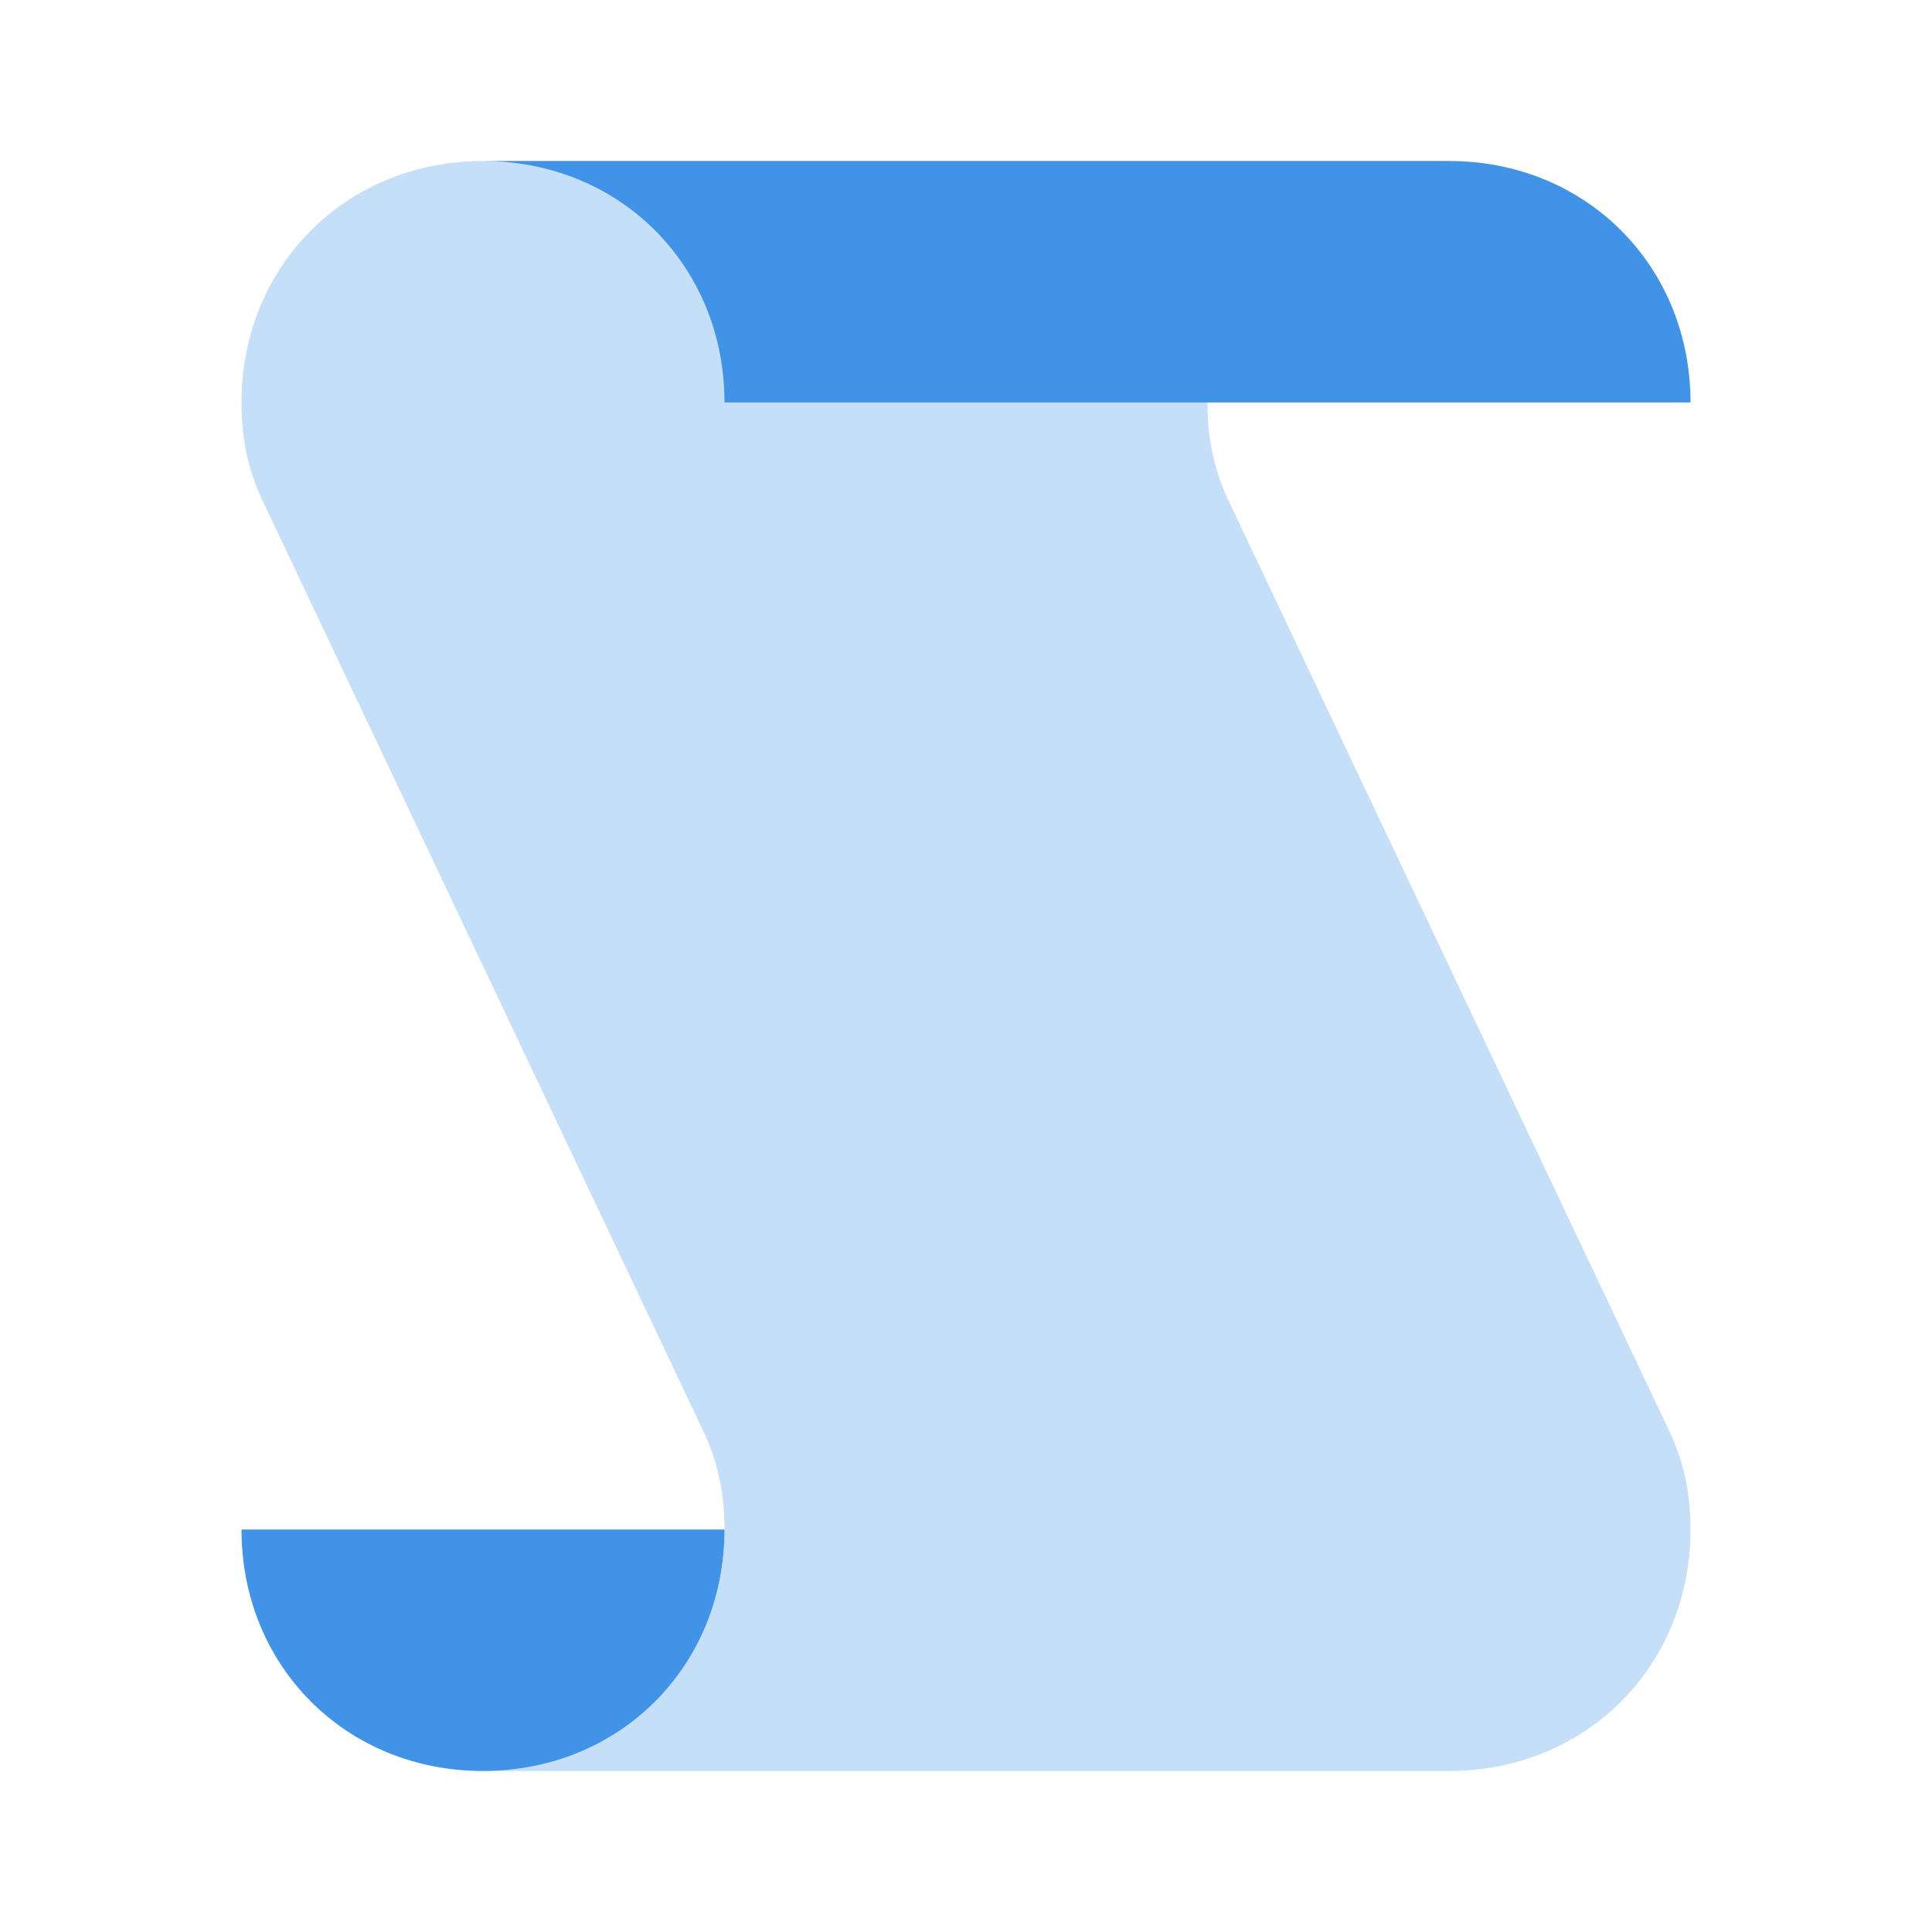
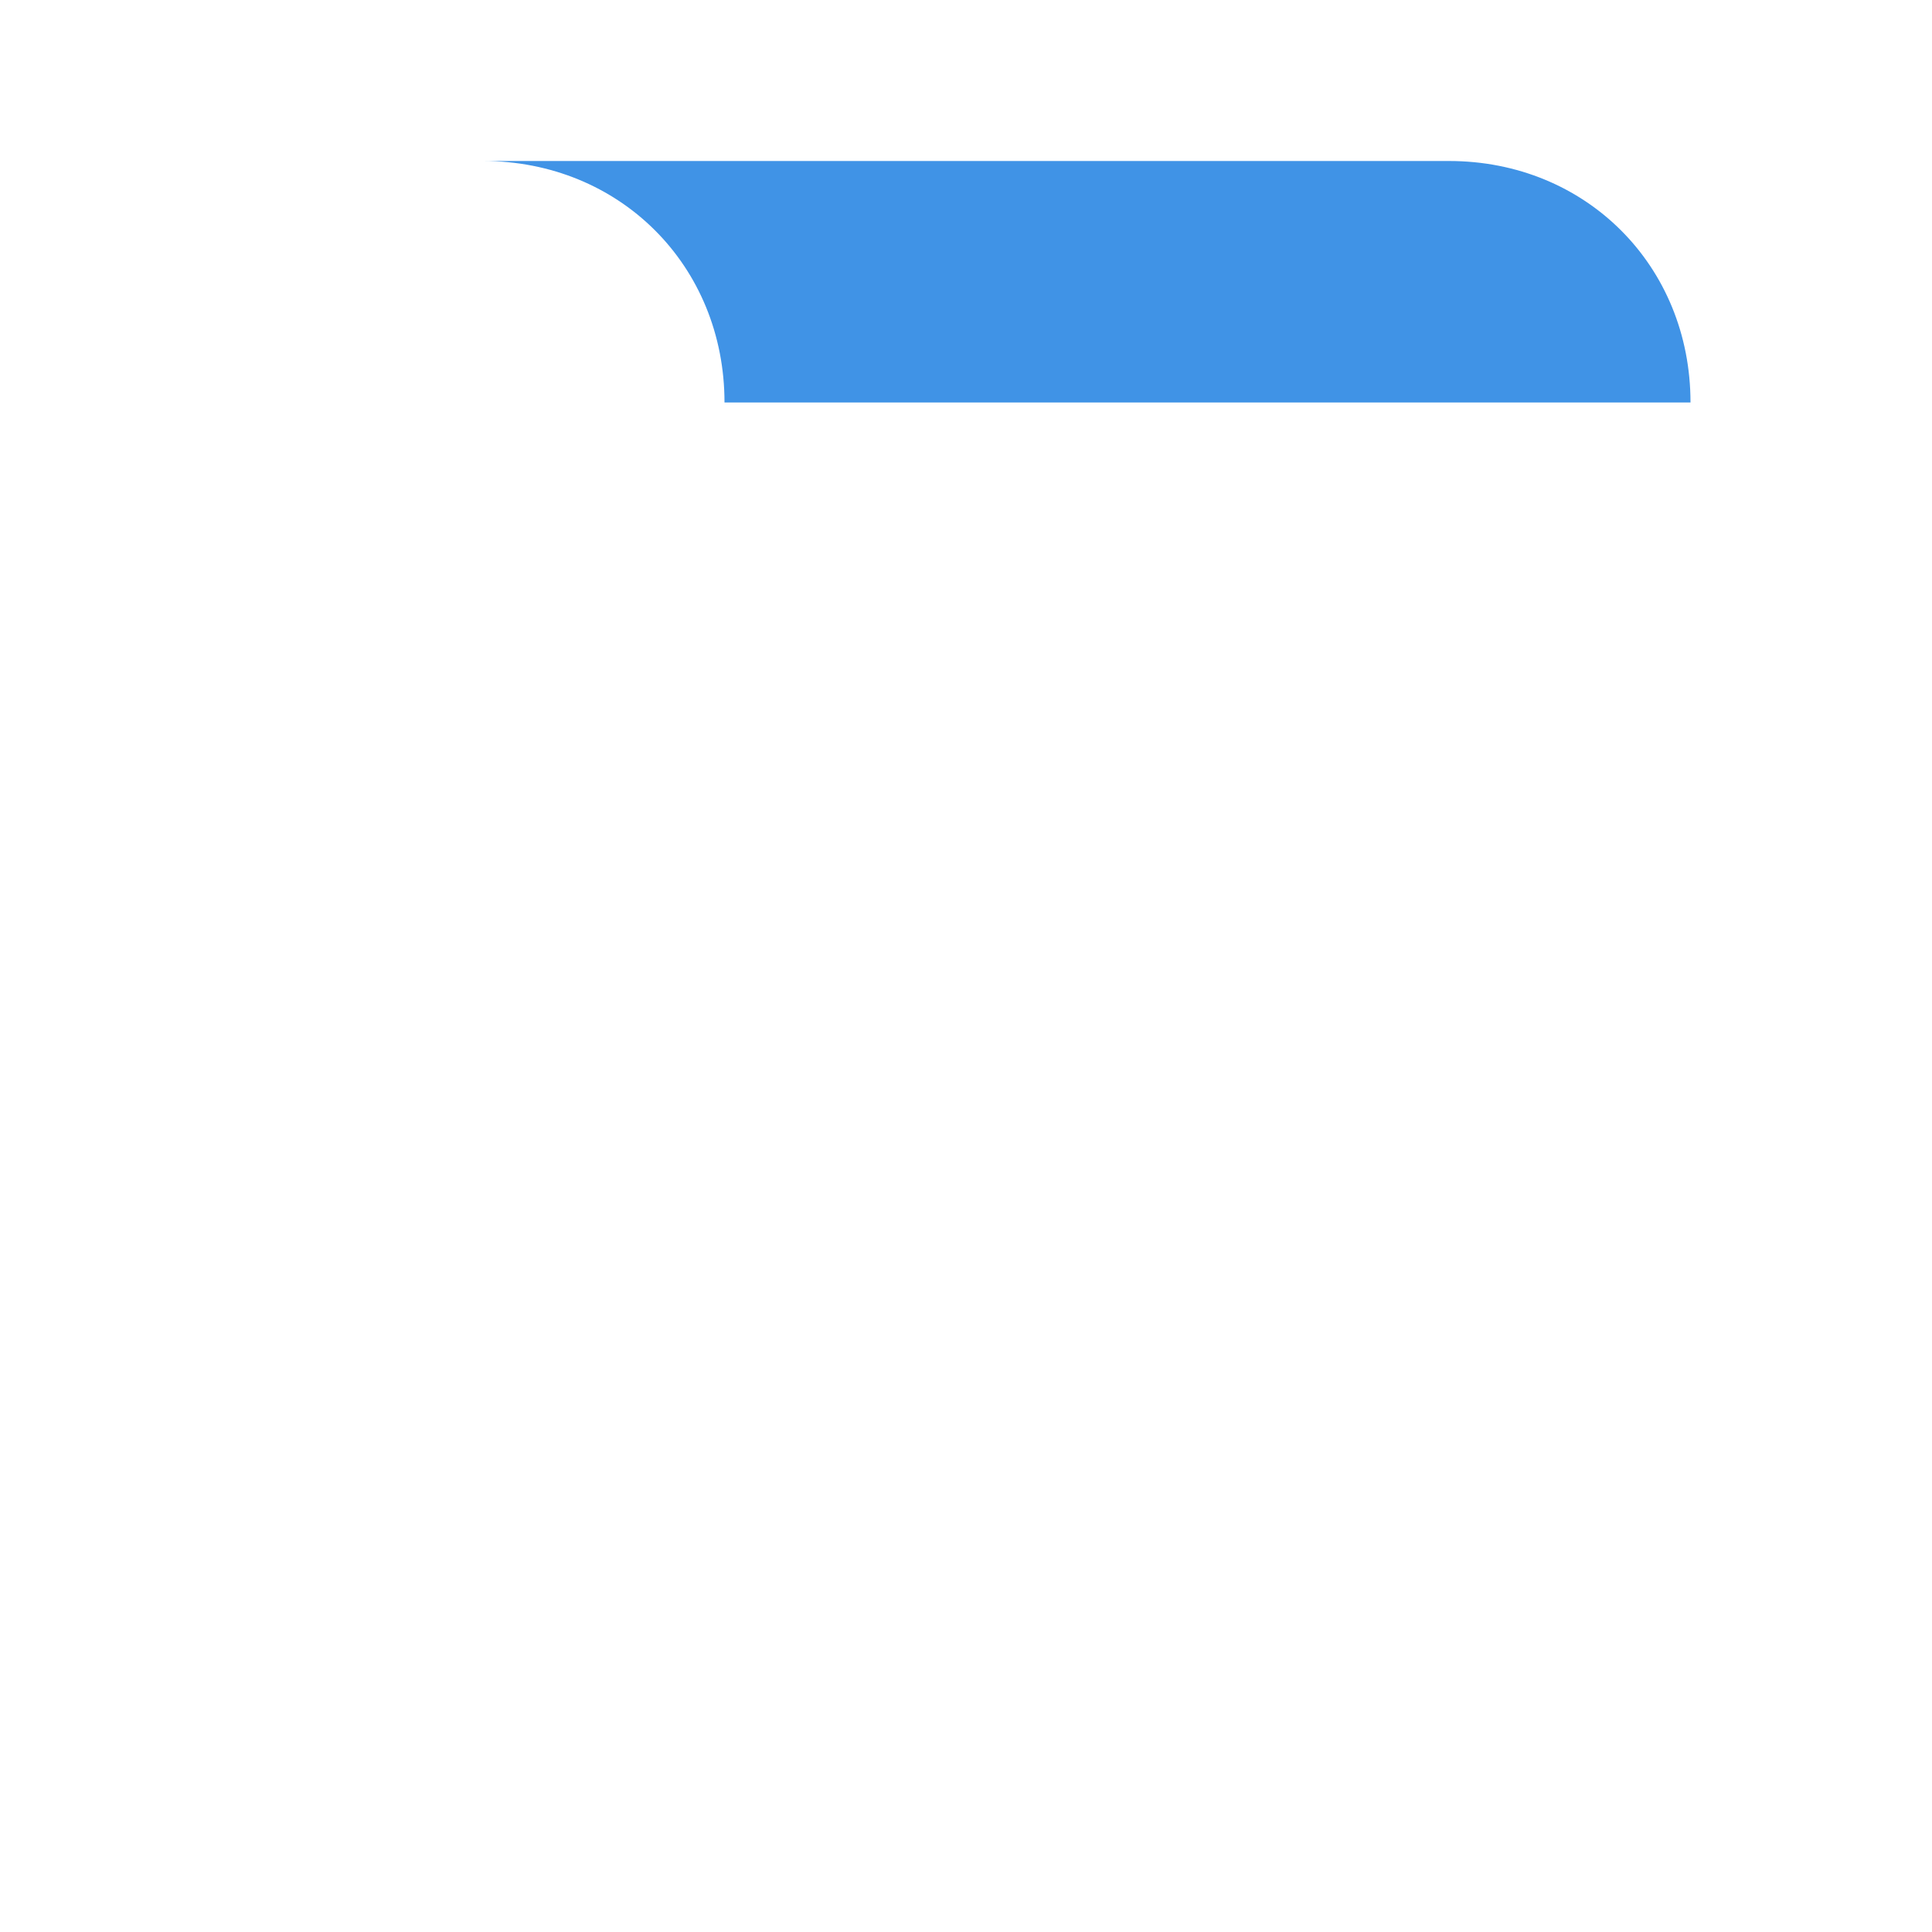
<svg xmlns="http://www.w3.org/2000/svg" width="24" height="24" viewBox="0 0 24 24" fill="none">
-   <path opacity="0.3" d="M18 22C19.7 22 21 20.7 21 19C21 18.5 20.9 18.1 20.7 17.7L15.3 6.3C15.1 5.9 15 5.5 15 5C15 3.3 16.3 2 18 2H6C4.3 2 3 3.3 3 5C3 5.5 3.1 5.9 3.3 6.3L8.7 17.7C8.9 18.1 9 18.5 9 19C9 20.7 7.7 22 6 22H18Z" fill="#4093e6" />
  <path d="M18 2C19.7 2 21 3.3 21 5H9C9 3.3 7.7 2 6 2H18Z" fill="#4093e6" />
-   <path d="M9 19C9 20.7 7.7 22 6 22C4.3 22 3 20.7 3 19H9Z" fill="#4093e6" />
</svg>